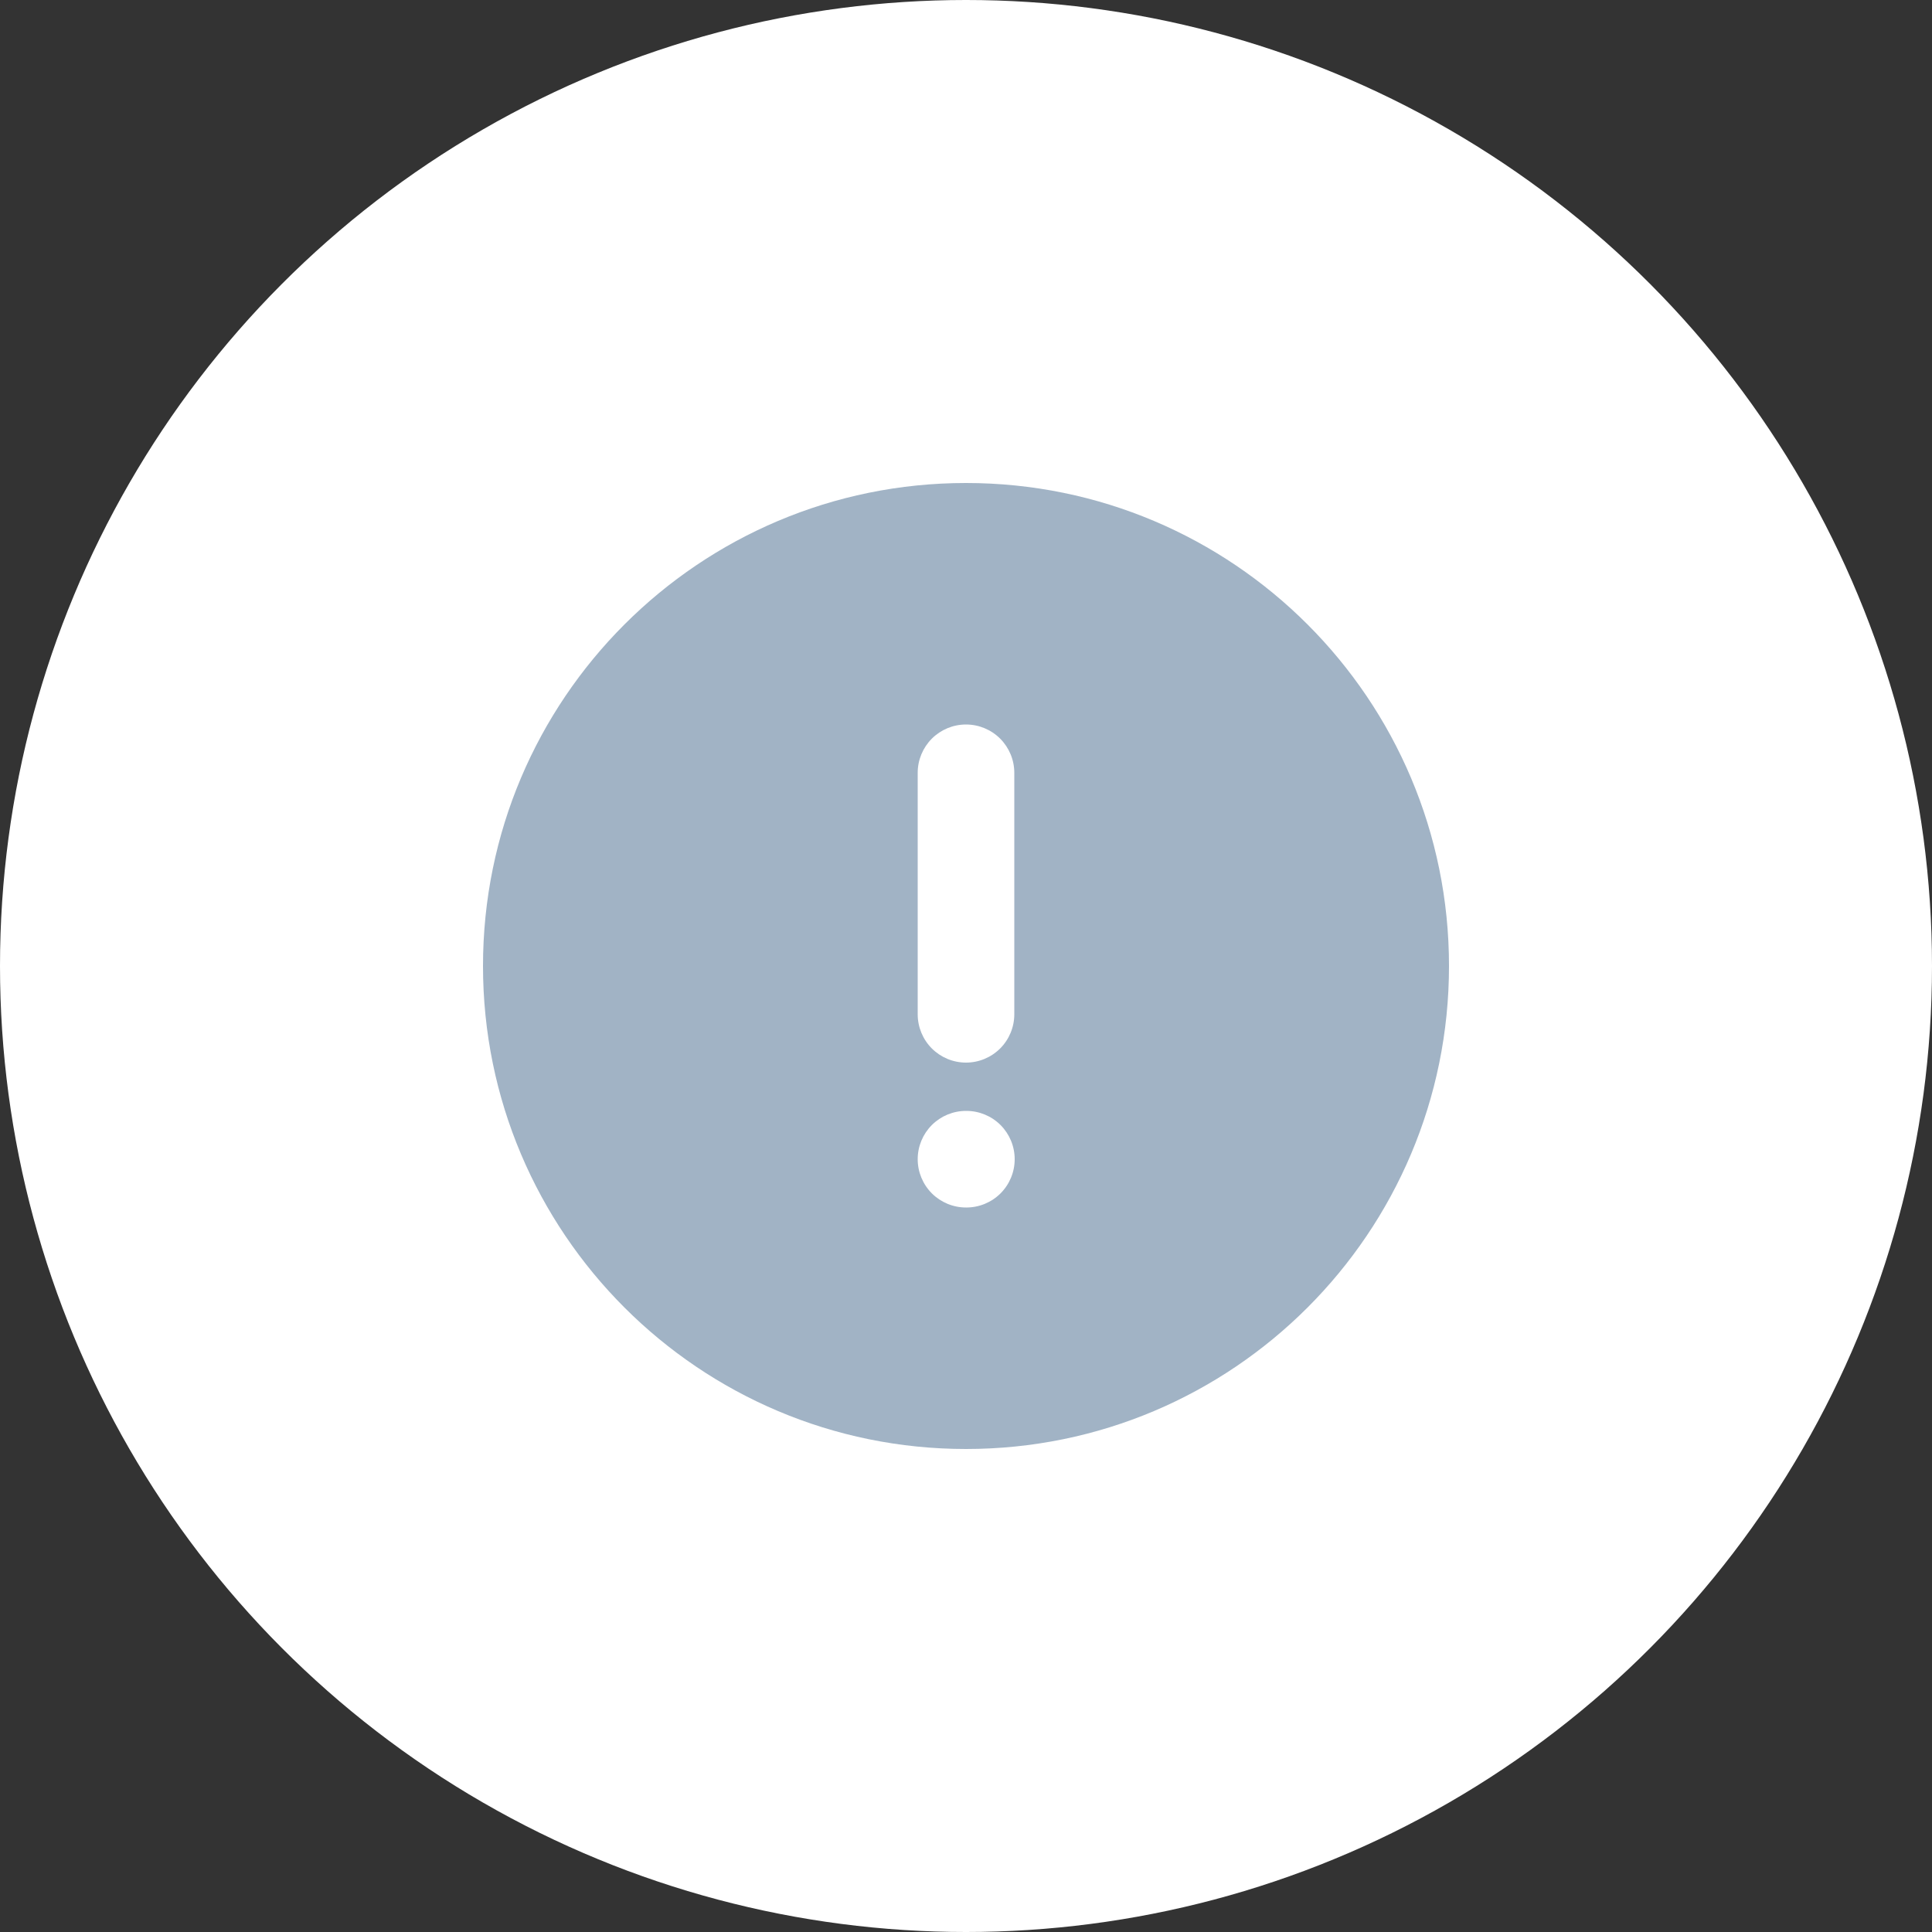
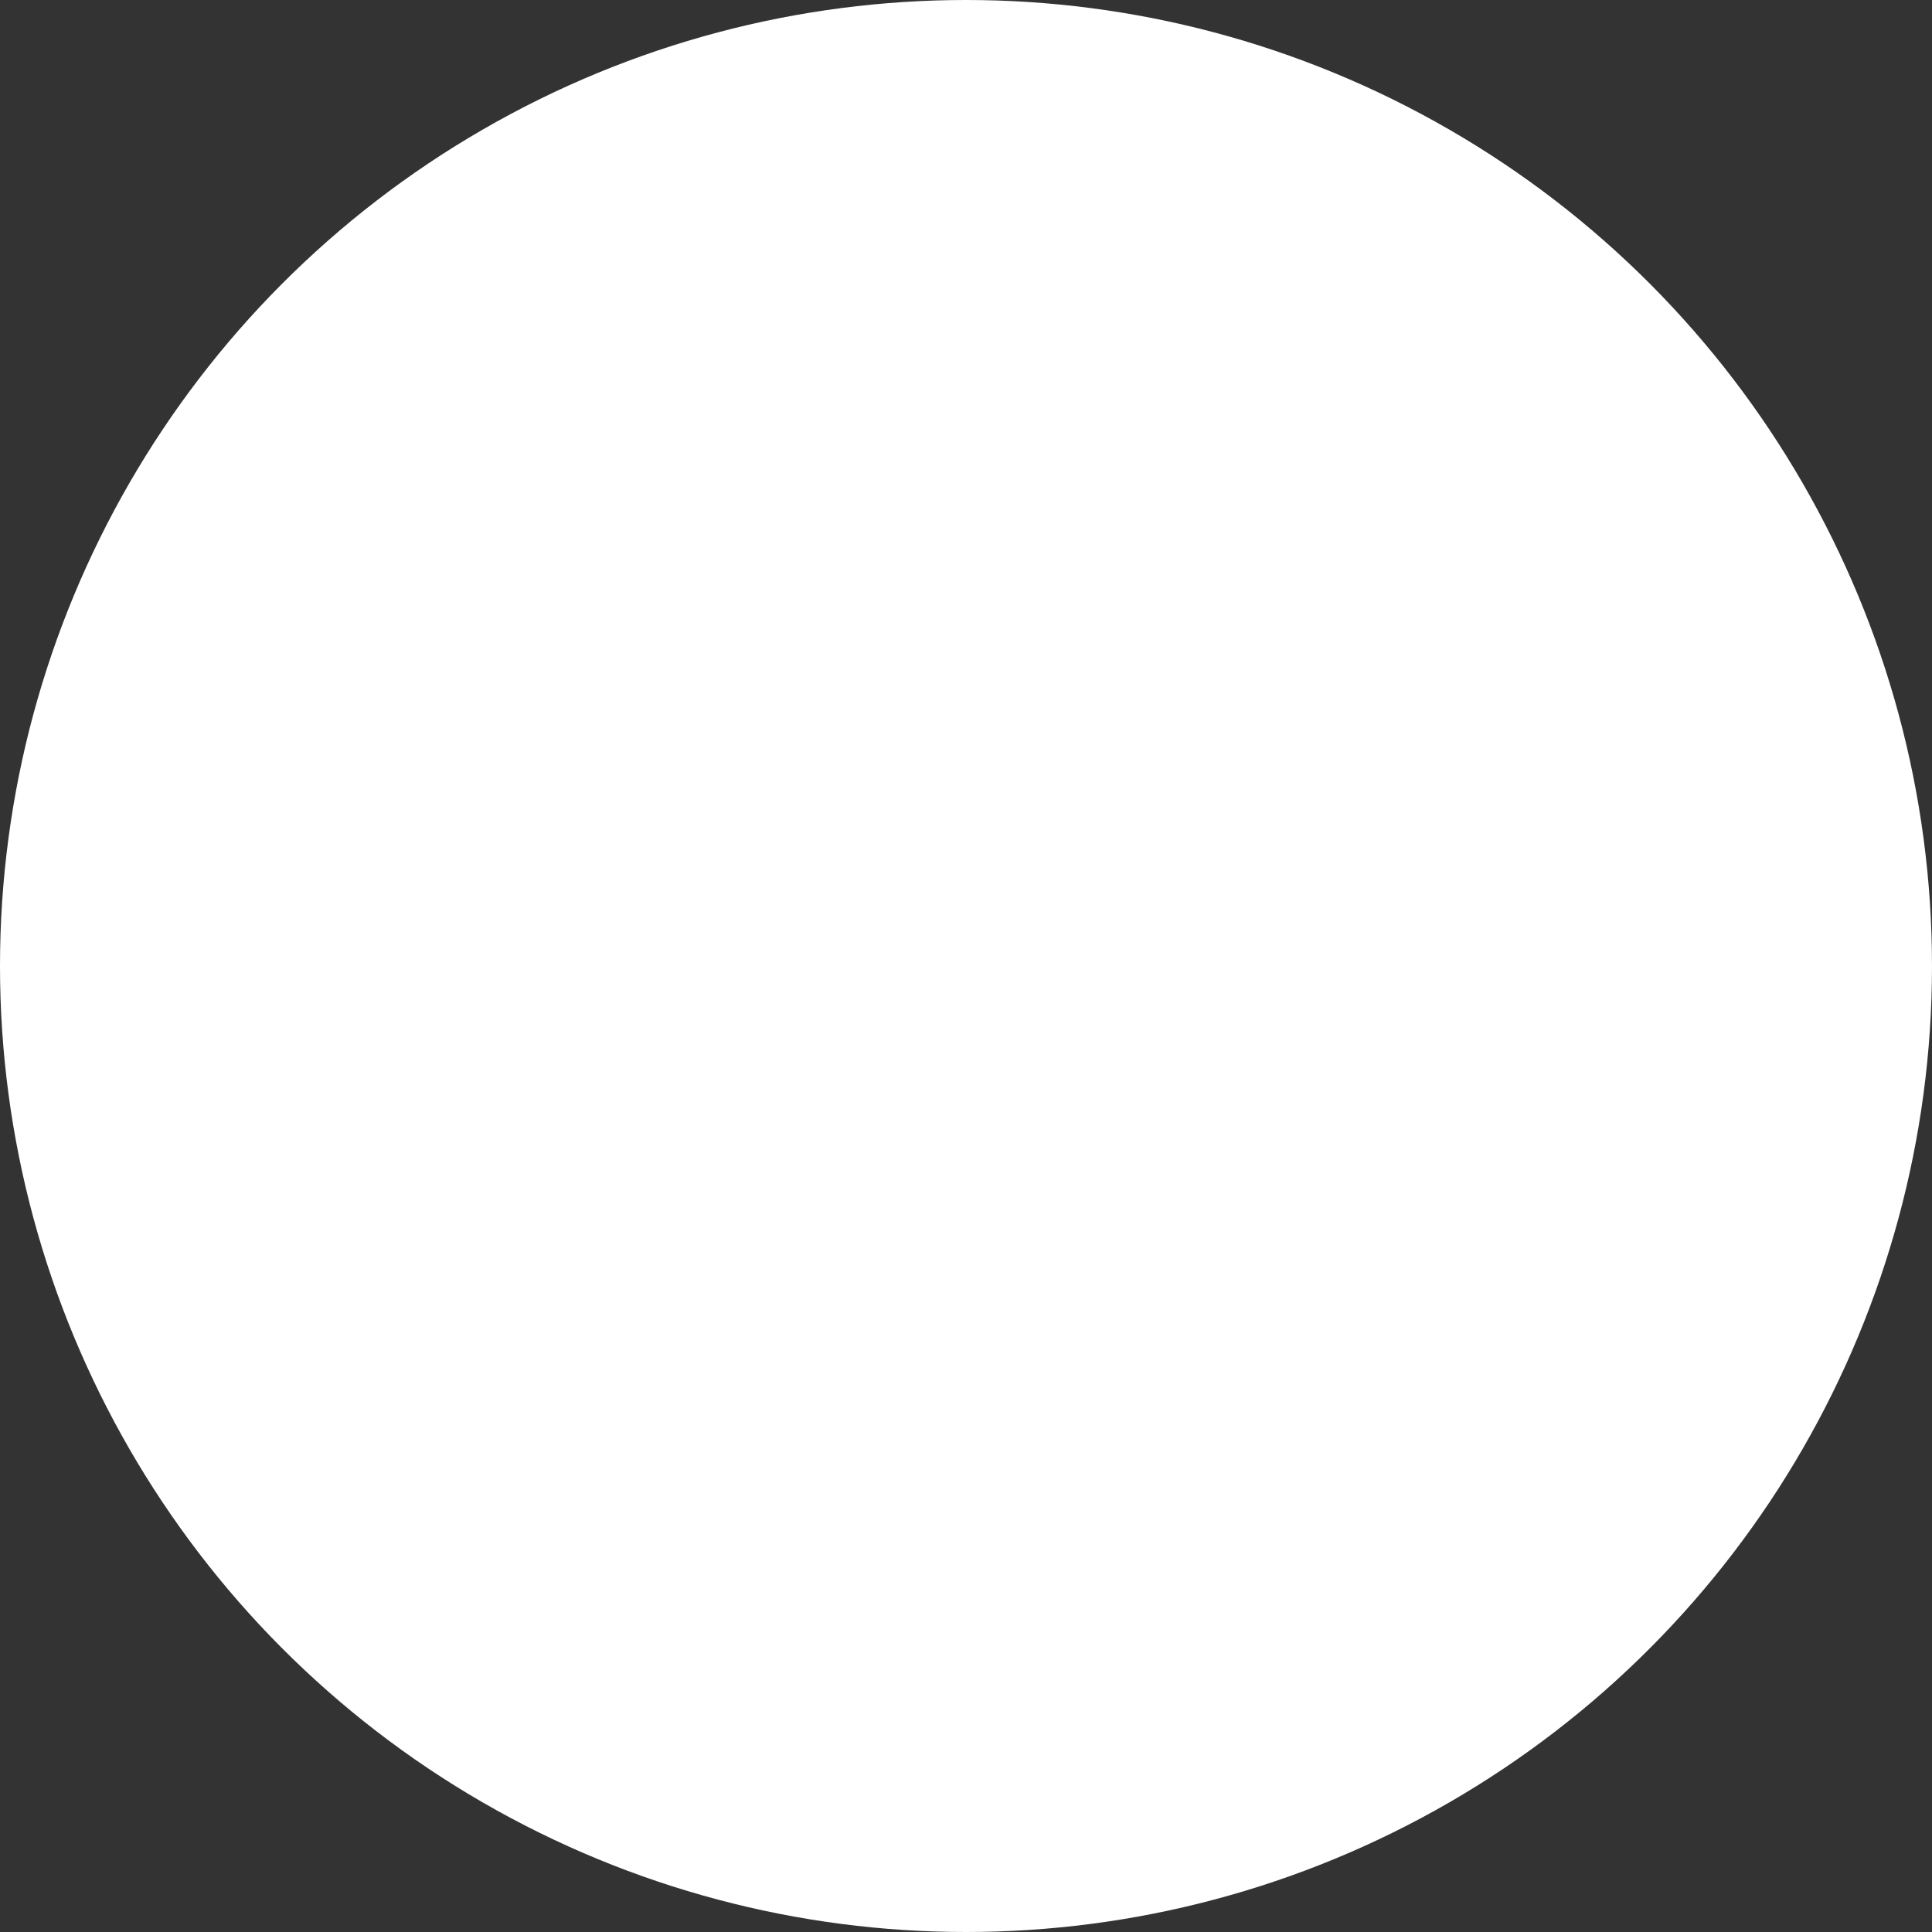
<svg xmlns="http://www.w3.org/2000/svg" width="60" height="60" viewBox="0 0 60 60" fill="none">
  <rect x="0" y="0" width="60" height="60" fill="#333333" stroke="none" />
  <circle cx="30" cy="30" r="30" fill="white" />
-   <path fill-rule="evenodd" clip-rule="evenodd" d="M45 30C45 21.715 38.285 15 30 15C21.715 15 15 21.715 15 30C15 38.285 21.715 45 30 45C38.285 45 45 38.285 45 30ZM30 22.5C30.398 22.5 30.779 22.658 31.061 22.939C31.342 23.221 31.5 23.602 31.5 24V31.5C31.5 31.898 31.342 32.279 31.061 32.561C30.779 32.842 30.398 33 30 33C29.602 33 29.221 32.842 28.939 32.561C28.658 32.279 28.5 31.898 28.5 31.5V24C28.5 23.602 28.658 23.221 28.939 22.939C29.221 22.658 29.602 22.5 30 22.5ZM28.5 36C28.5 35.602 28.658 35.221 28.939 34.939C29.221 34.658 29.602 34.5 30 34.5H30.012C30.41 34.5 30.791 34.658 31.073 34.939C31.354 35.221 31.512 35.602 31.512 36C31.512 36.398 31.354 36.779 31.073 37.061C30.791 37.342 30.41 37.5 30.012 37.5H30C29.602 37.5 29.221 37.342 28.939 37.061C28.658 36.779 28.5 36.398 28.5 36Z" fill="#A1B3C5" />
</svg>